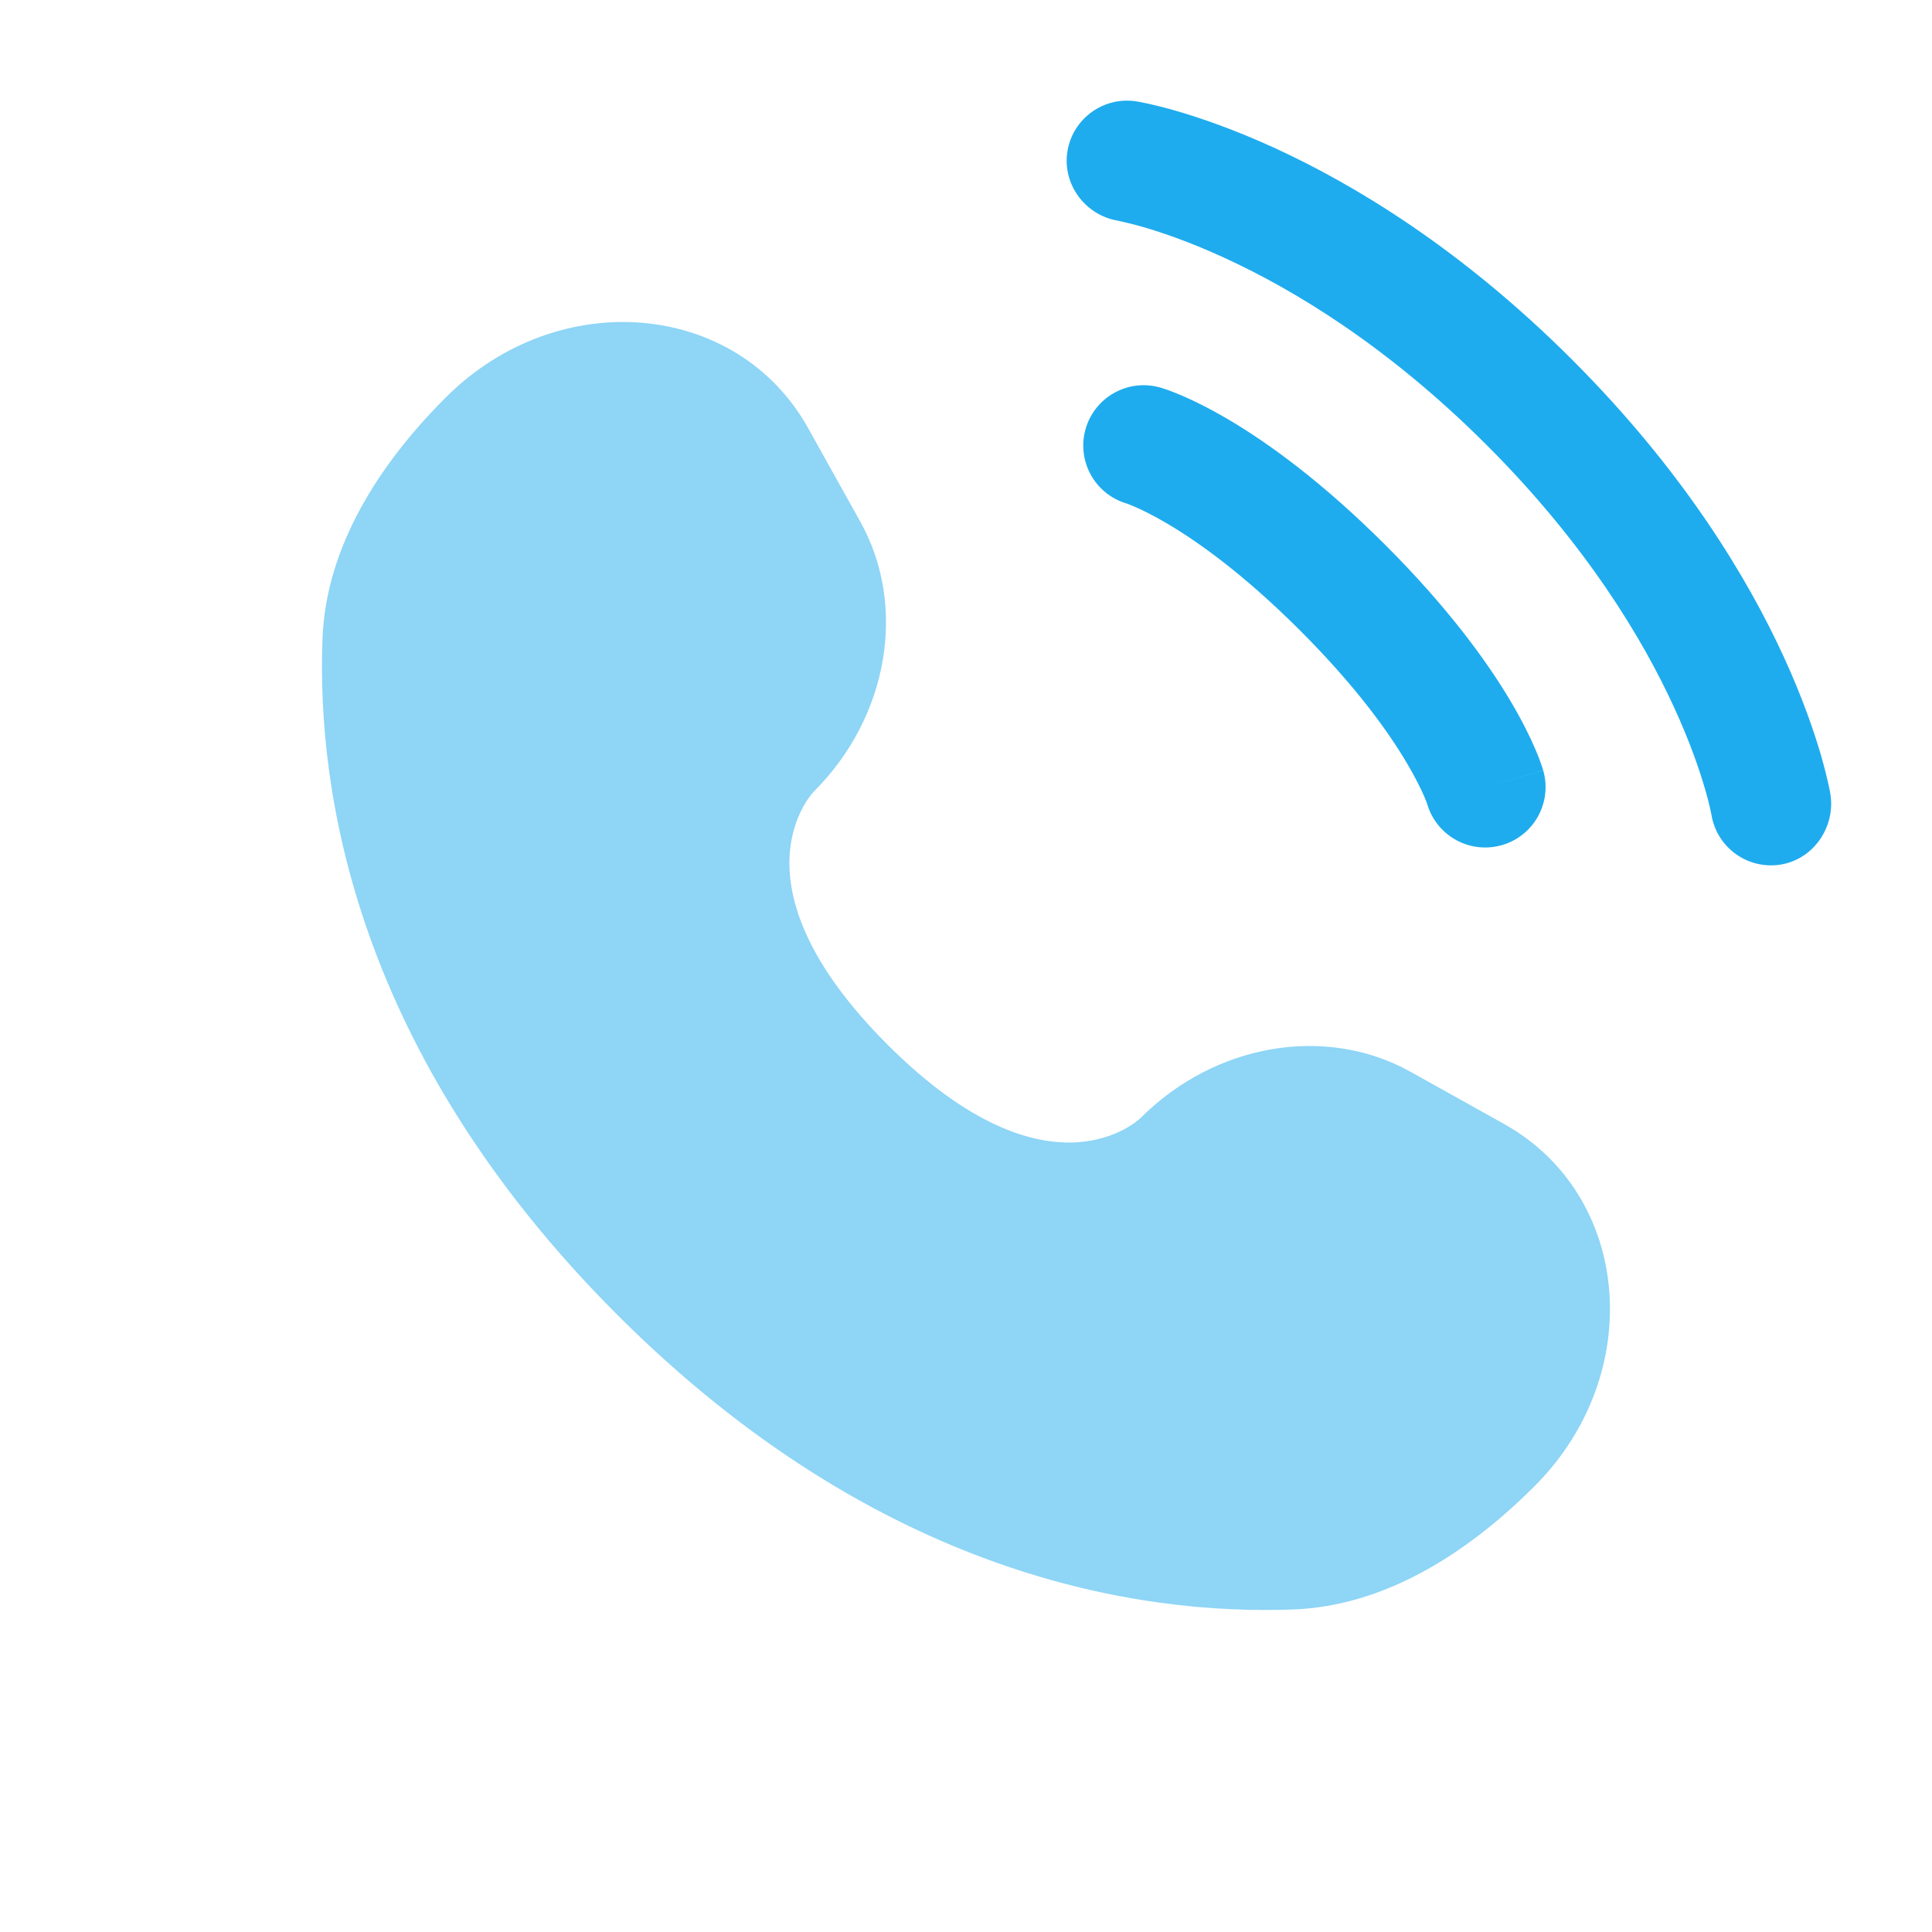
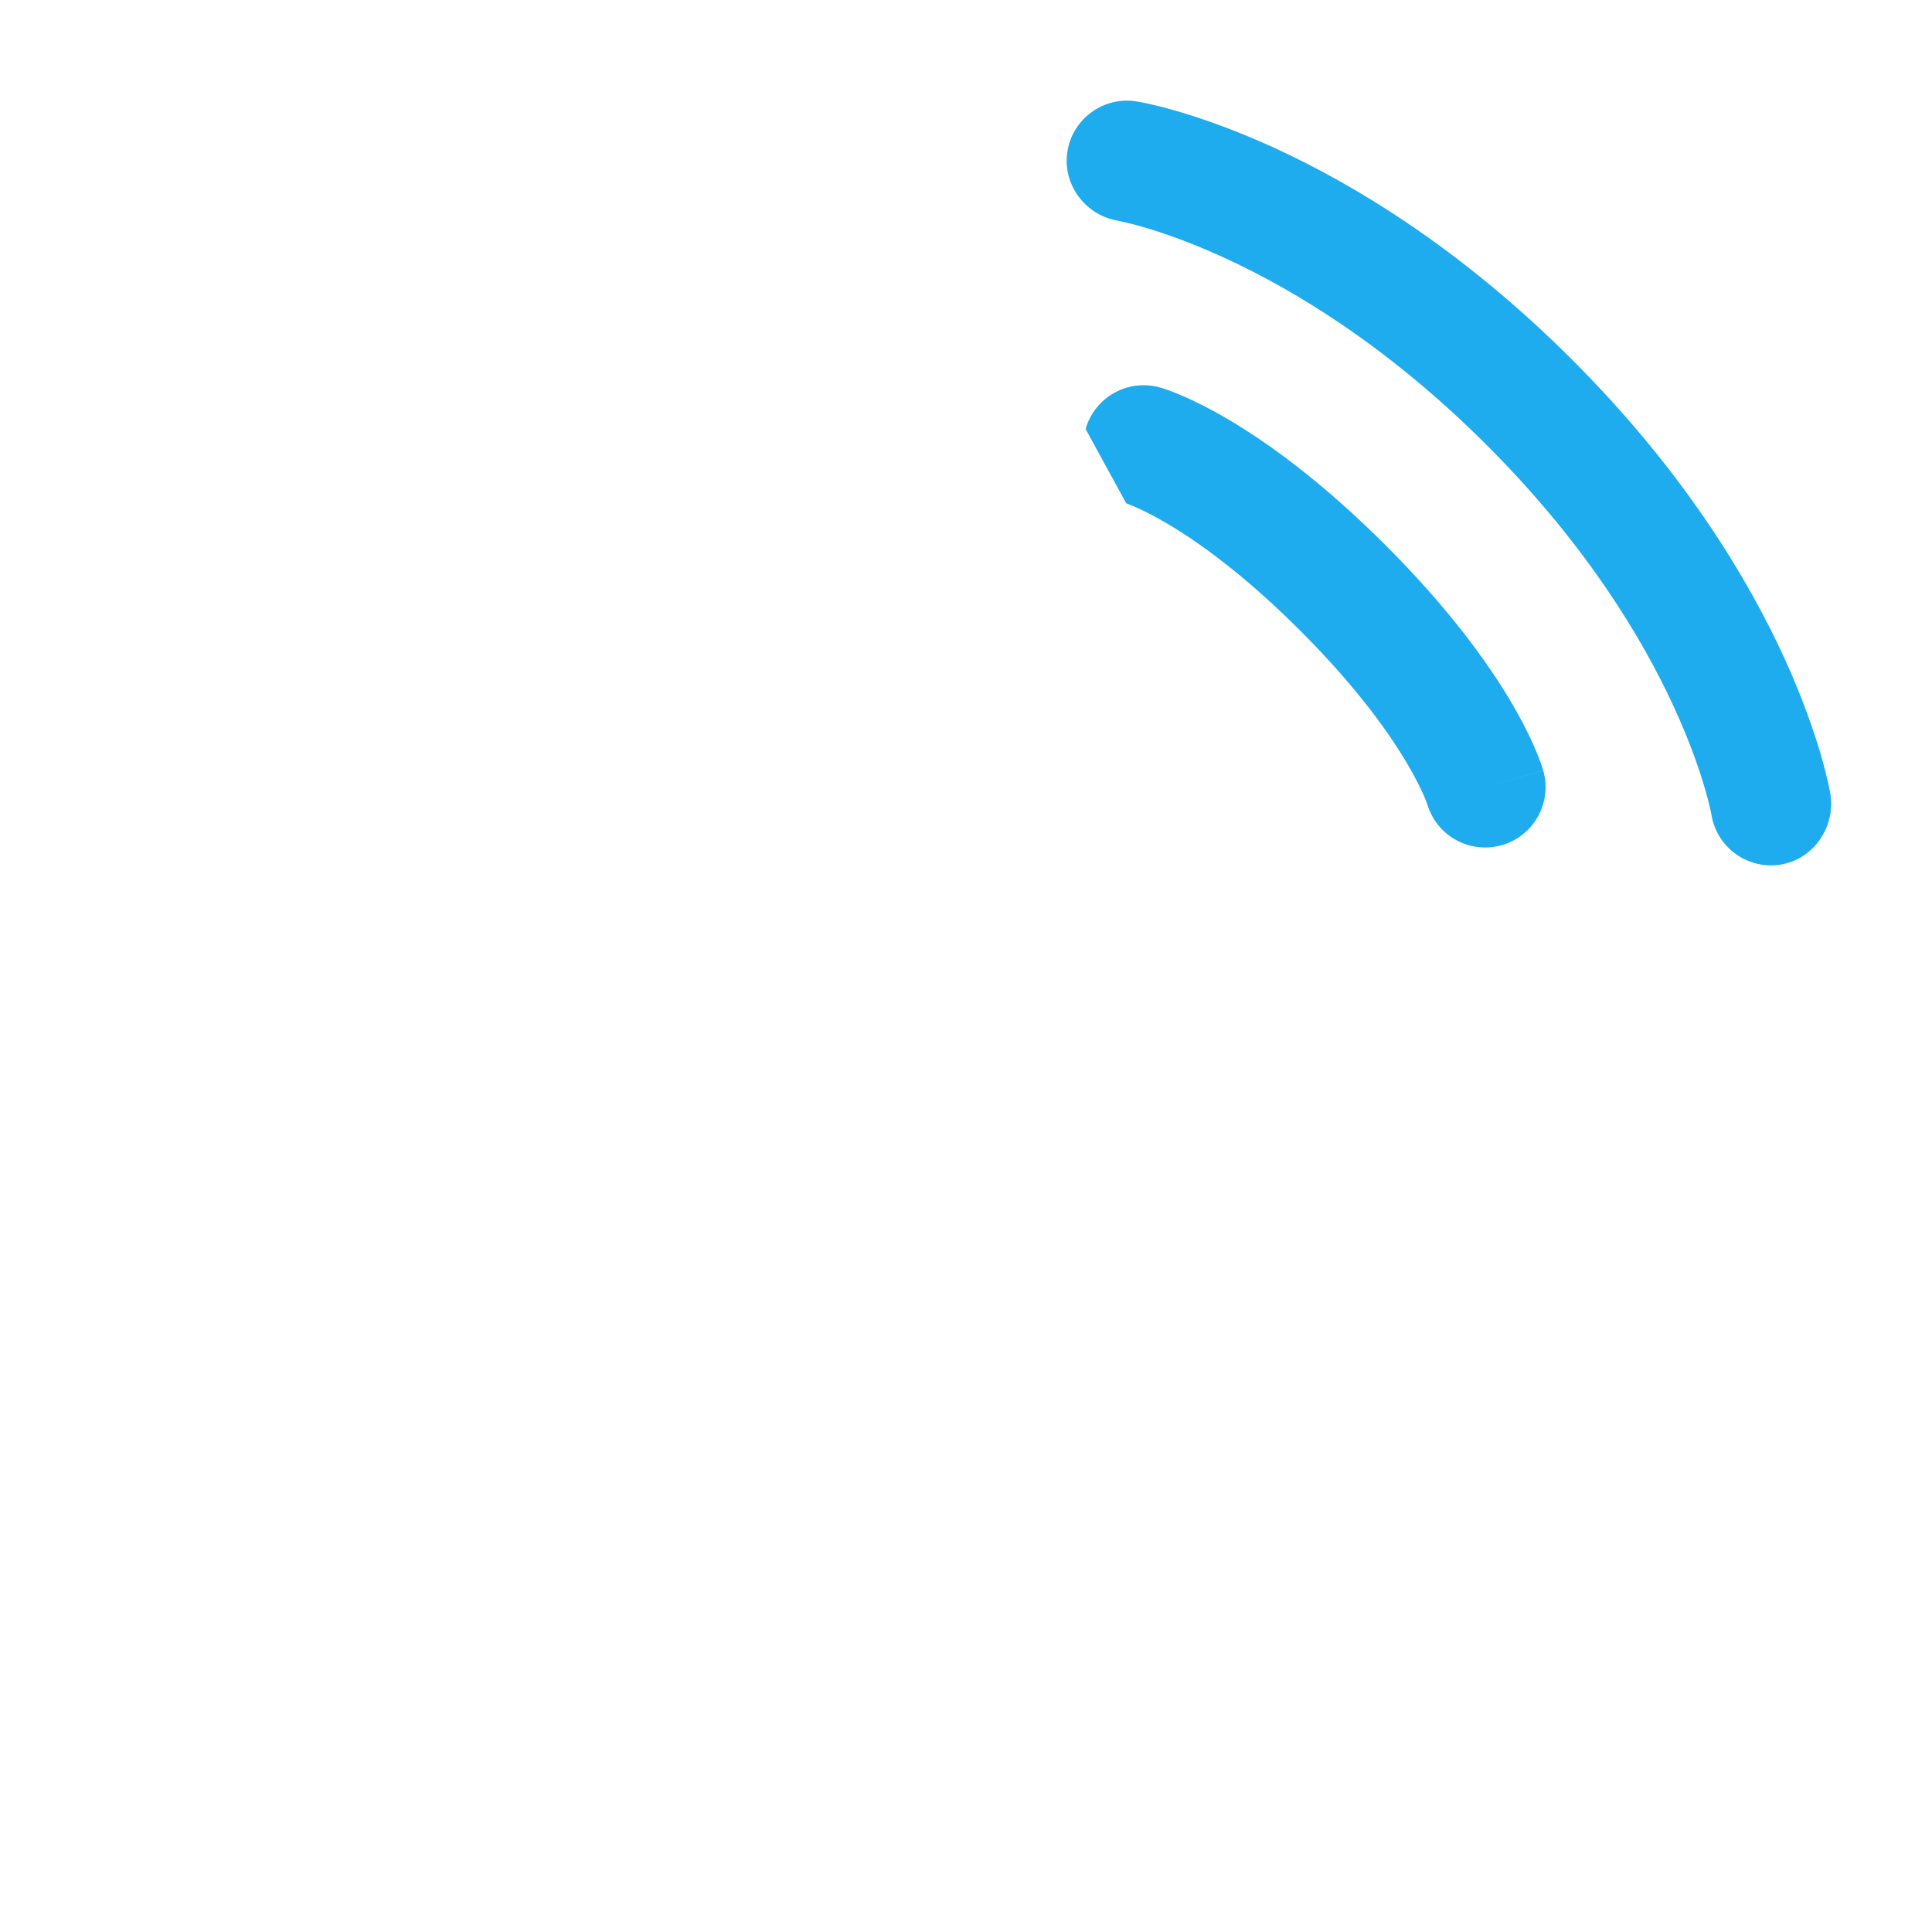
<svg xmlns="http://www.w3.org/2000/svg" width="40" height="40" viewBox="0 0 40 40" fill="none">
-   <path opacity="0.5" d="M16.729 8.86L17.81 10.798C18.787 12.547 18.395 14.842 16.857 16.38C16.857 16.38 14.992 18.244 18.373 21.626C21.753 25.006 23.62 23.142 23.62 23.142C25.157 21.605 27.452 21.213 29.201 22.189L31.139 23.27C33.78 24.744 34.092 28.448 31.771 30.77C30.376 32.165 28.667 33.251 26.777 33.322C23.597 33.443 18.197 32.638 12.779 27.22C7.361 21.803 6.556 16.402 6.677 13.222C6.749 11.332 7.834 9.624 9.229 8.229C11.551 5.907 15.255 6.219 16.729 8.86Z" fill="#1EACEE" />
  <path d="M22.1 3.133C22.21 2.452 22.854 1.989 23.536 2.1C23.578 2.108 23.714 2.133 23.785 2.149C23.927 2.181 24.125 2.229 24.373 2.302C24.867 2.446 25.558 2.683 26.388 3.063C28.048 3.824 30.258 5.156 32.551 7.449C34.844 9.742 36.176 11.952 36.937 13.612C37.317 14.442 37.554 15.133 37.699 15.627C37.77 15.875 37.819 16.073 37.851 16.215C37.867 16.286 37.879 16.343 37.886 16.386L37.896 16.438C38.006 17.119 37.548 17.79 36.867 17.9C36.187 18.01 35.547 17.55 35.434 16.872C35.431 16.854 35.421 16.805 35.411 16.759C35.39 16.666 35.355 16.52 35.298 16.326C35.185 15.939 34.99 15.364 34.664 14.654C34.015 13.237 32.846 11.28 30.783 9.217C28.72 7.154 26.763 5.985 25.346 5.336C24.637 5.01 24.061 4.815 23.674 4.702C23.48 4.645 23.237 4.59 23.145 4.569C22.466 4.456 21.99 3.813 22.1 3.133Z" fill="#1EACEE" />
-   <path fill-rule="evenodd" clip-rule="evenodd" d="M22.476 8.882C22.666 8.218 23.358 7.834 24.021 8.024L23.678 9.225C24.021 8.024 24.021 8.024 24.021 8.024L24.024 8.024L24.026 8.025L24.032 8.027L24.045 8.03L24.078 8.041C24.103 8.049 24.134 8.059 24.172 8.072C24.247 8.099 24.346 8.137 24.467 8.189C24.71 8.293 25.041 8.454 25.449 8.695C26.265 9.178 27.378 9.98 28.687 11.288C29.995 12.596 30.797 13.71 31.28 14.525C31.521 14.933 31.682 15.265 31.786 15.508C31.838 15.629 31.876 15.728 31.902 15.803C31.916 15.84 31.926 15.871 31.934 15.897L31.944 15.93L31.948 15.943L31.95 15.948L31.95 15.951C31.95 15.951 31.951 15.953 30.749 16.297L31.951 15.953C32.141 16.617 31.756 17.309 31.093 17.498C30.434 17.686 29.749 17.31 29.552 16.657L29.546 16.639C29.537 16.614 29.519 16.564 29.488 16.492C29.426 16.349 29.314 16.113 29.128 15.799C28.757 15.171 28.086 14.222 26.919 13.056C25.753 11.889 24.804 11.218 24.176 10.846C23.861 10.66 23.626 10.548 23.482 10.487C23.41 10.456 23.361 10.437 23.336 10.428L23.318 10.422C22.665 10.226 22.288 9.54 22.476 8.882Z" fill="#1EACEE" />
+   <path fill-rule="evenodd" clip-rule="evenodd" d="M22.476 8.882C22.666 8.218 23.358 7.834 24.021 8.024L23.678 9.225C24.021 8.024 24.021 8.024 24.021 8.024L24.024 8.024L24.026 8.025L24.032 8.027L24.045 8.03L24.078 8.041C24.103 8.049 24.134 8.059 24.172 8.072C24.247 8.099 24.346 8.137 24.467 8.189C24.71 8.293 25.041 8.454 25.449 8.695C26.265 9.178 27.378 9.98 28.687 11.288C29.995 12.596 30.797 13.71 31.28 14.525C31.521 14.933 31.682 15.265 31.786 15.508C31.838 15.629 31.876 15.728 31.902 15.803C31.916 15.84 31.926 15.871 31.934 15.897L31.944 15.93L31.948 15.943L31.95 15.948L31.95 15.951C31.95 15.951 31.951 15.953 30.749 16.297L31.951 15.953C32.141 16.617 31.756 17.309 31.093 17.498C30.434 17.686 29.749 17.31 29.552 16.657L29.546 16.639C29.537 16.614 29.519 16.564 29.488 16.492C29.426 16.349 29.314 16.113 29.128 15.799C28.757 15.171 28.086 14.222 26.919 13.056C25.753 11.889 24.804 11.218 24.176 10.846C23.861 10.66 23.626 10.548 23.482 10.487C23.41 10.456 23.361 10.437 23.336 10.428L23.318 10.422Z" fill="#1EACEE" />
</svg>